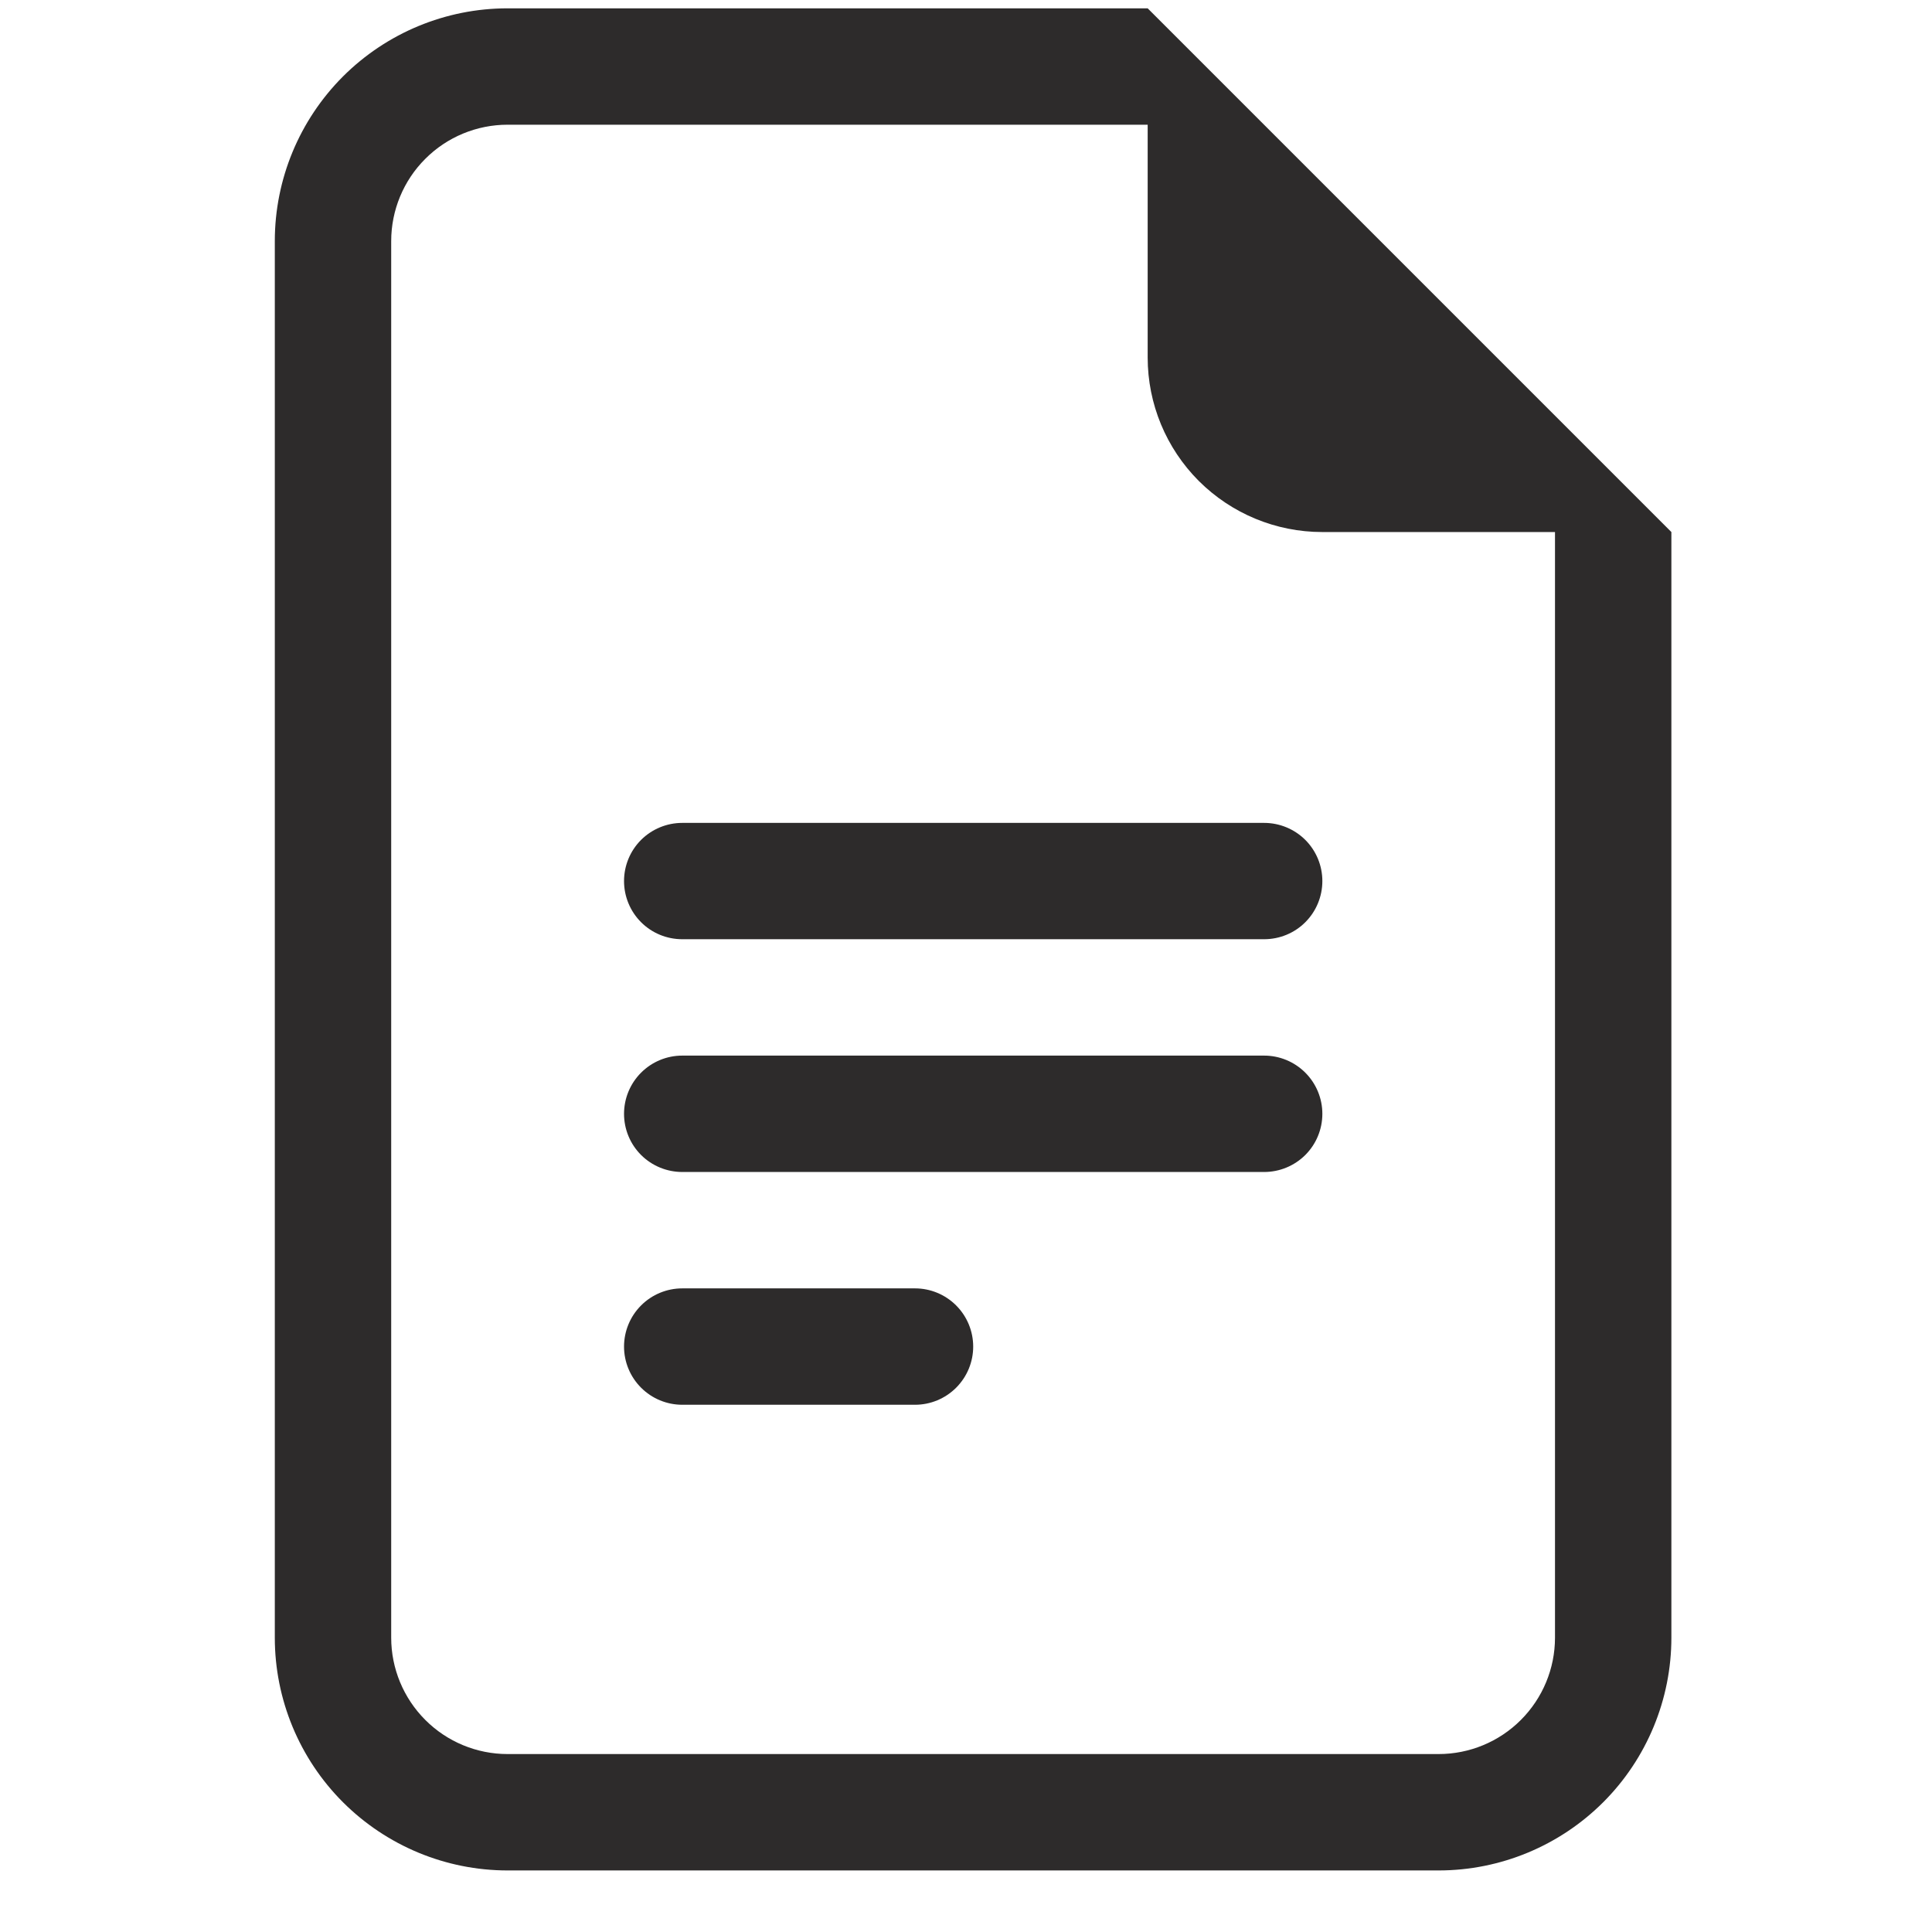
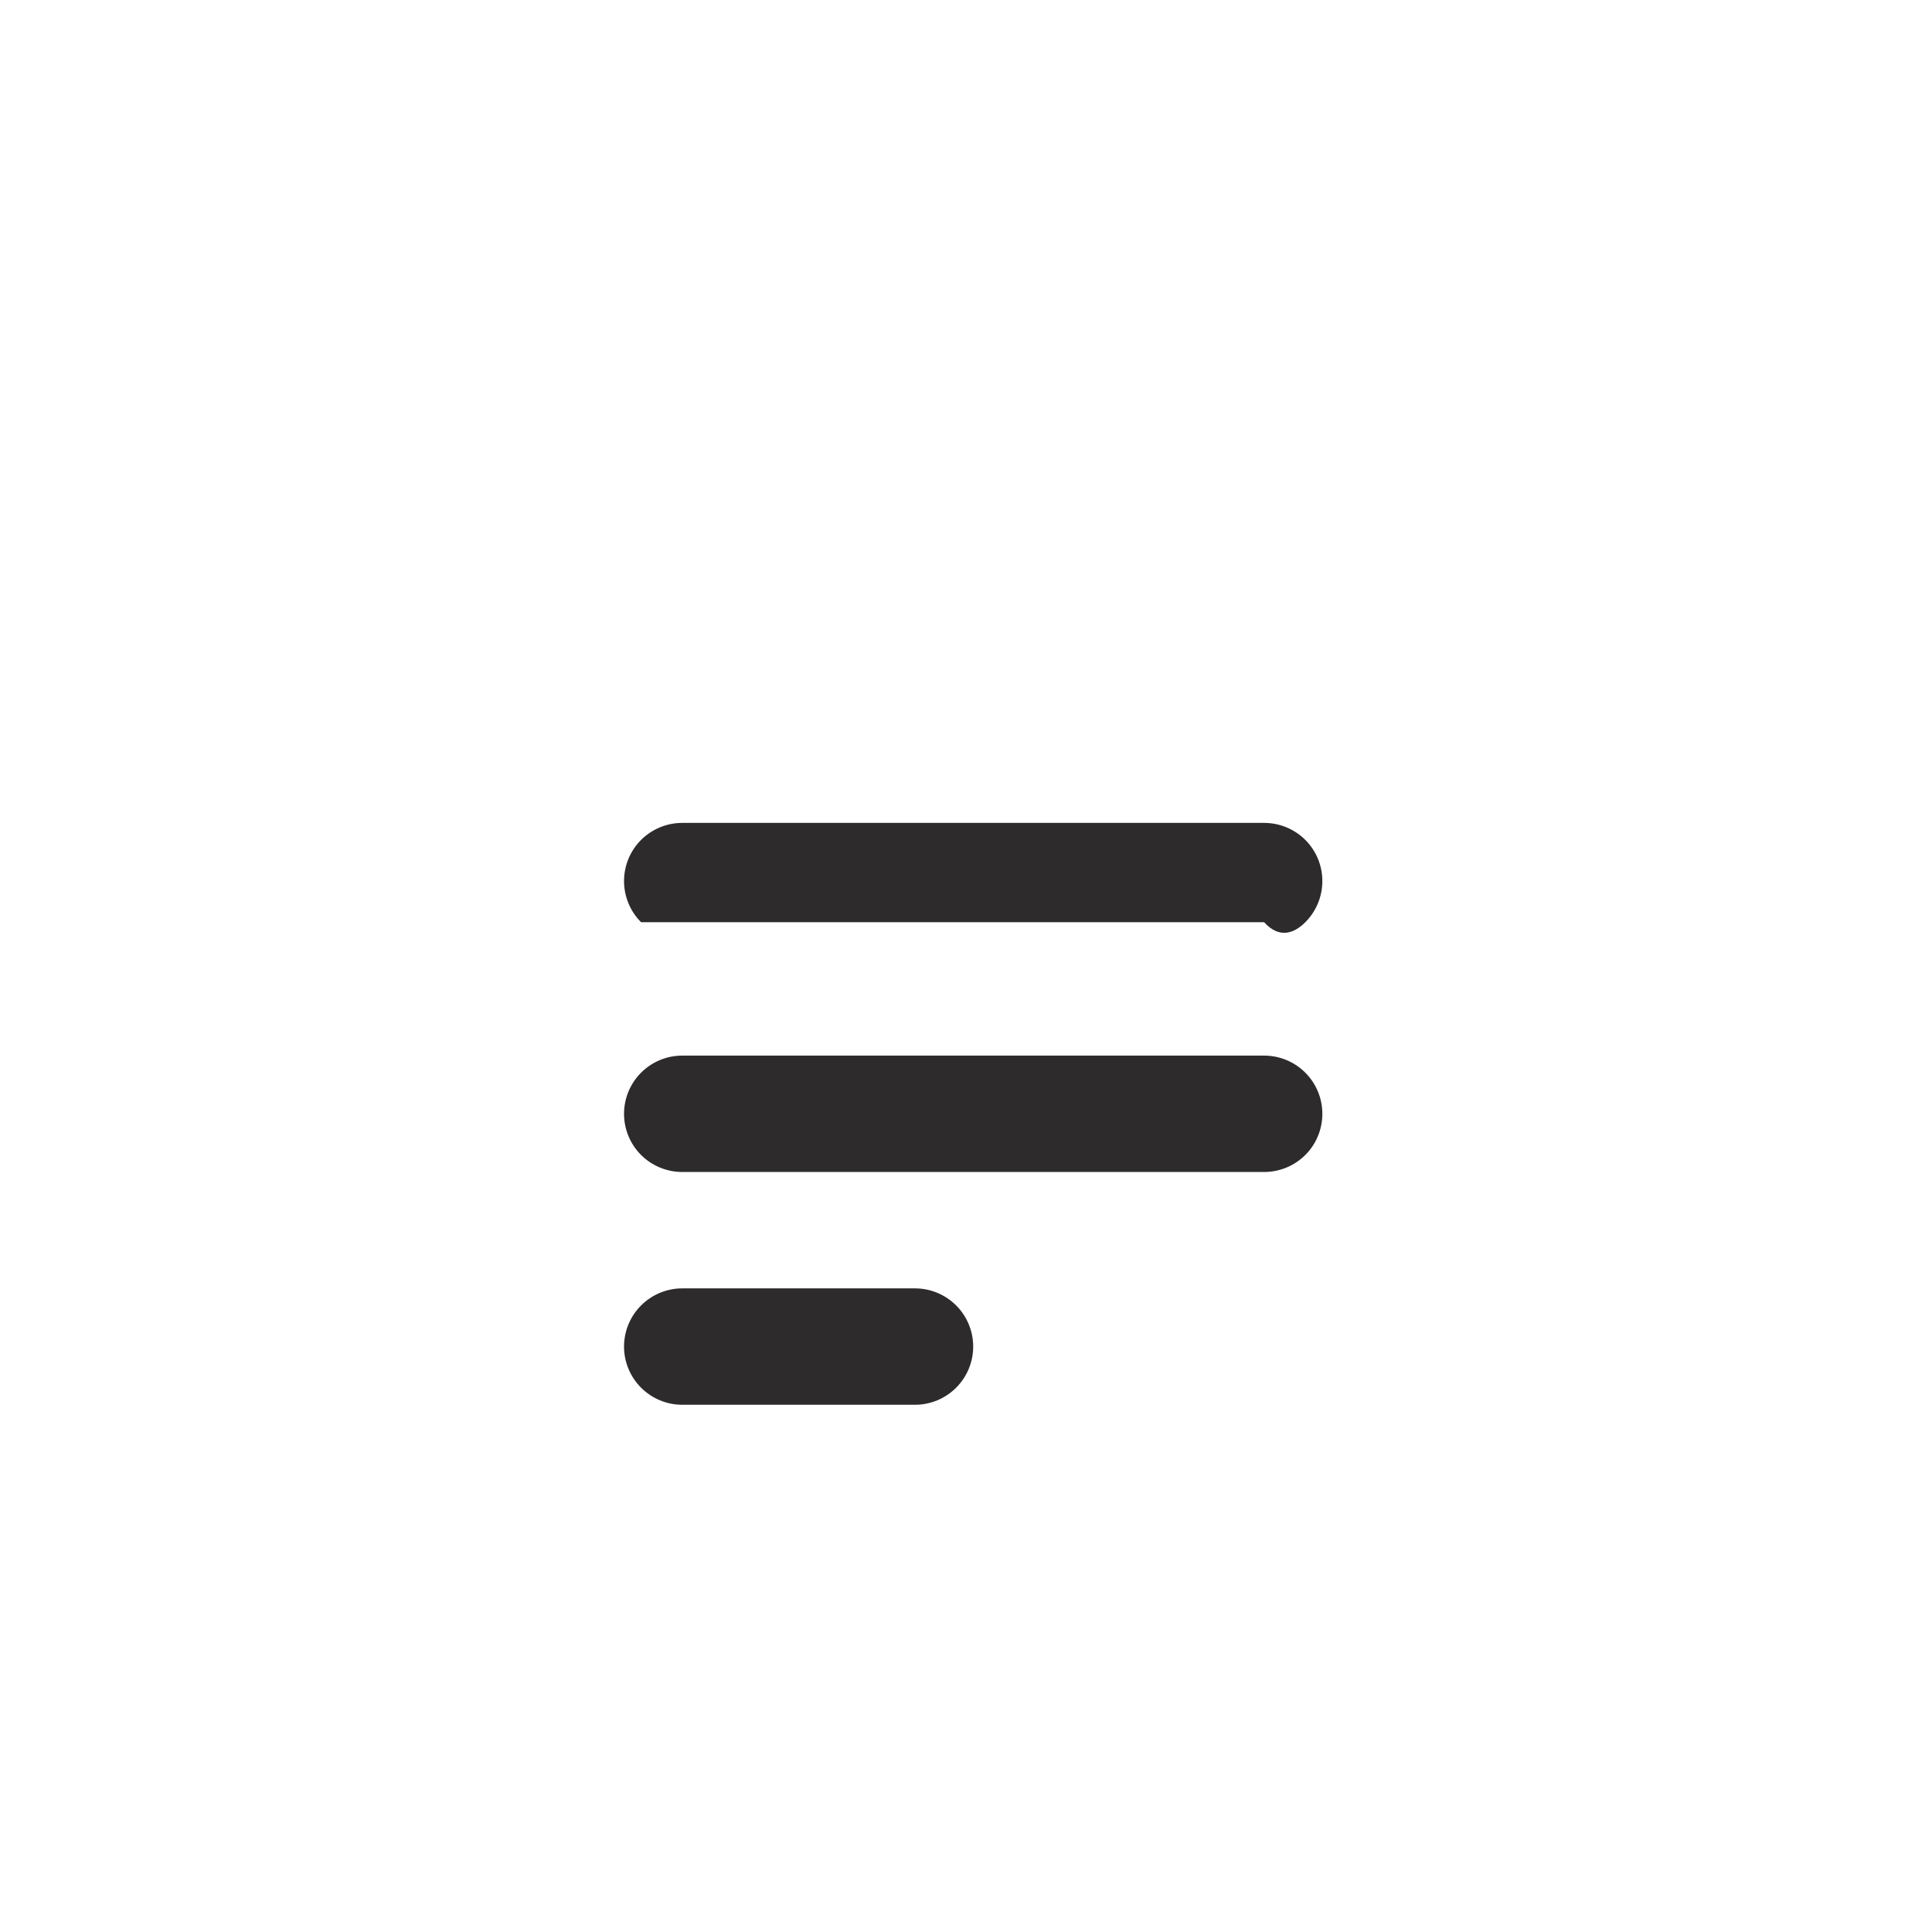
<svg xmlns="http://www.w3.org/2000/svg" width="29" height="29" viewBox="0 0 29 29" fill="none">
  <g clip-path="url(#clip0_4573_519)">
-     <path d="M10.241 12.352C10.009 12.352 9.787 12.444 9.623 12.607C9.459 12.771 9.367 12.993 9.367 13.225C9.367 13.457 9.459 13.679 9.623 13.843C9.787 14.007 10.009 14.098 10.241 14.098H18.975C19.207 14.098 19.429 14.007 19.593 13.843C19.757 13.679 19.849 13.457 19.849 13.225C19.849 12.993 19.757 12.771 19.593 12.607C19.429 12.444 19.207 12.352 18.975 12.352H10.241ZM9.367 16.719C9.367 16.487 9.459 16.265 9.623 16.101C9.787 15.937 10.009 15.845 10.241 15.845H18.975C19.207 15.845 19.429 15.937 19.593 16.101C19.757 16.265 19.849 16.487 19.849 16.719C19.849 16.951 19.757 17.173 19.593 17.337C19.429 17.5 19.207 17.592 18.975 17.592H10.241C10.009 17.592 9.787 17.5 9.623 17.337C9.459 17.173 9.367 16.951 9.367 16.719ZM9.367 20.213C9.367 19.981 9.459 19.759 9.623 19.595C9.787 19.431 10.009 19.339 10.241 19.339H13.735C13.966 19.339 14.188 19.431 14.352 19.595C14.516 19.759 14.608 19.981 14.608 20.213C14.608 20.444 14.516 20.666 14.352 20.83C14.188 20.994 13.966 21.086 13.735 21.086H10.241C10.009 21.086 9.787 20.994 9.623 20.83C9.459 20.666 9.367 20.444 9.367 20.213Z" fill="#2D2B2B" />
-     <path d="M17.227 0.125H7.619C6.692 0.125 5.804 0.493 5.148 1.148C4.493 1.804 4.125 2.692 4.125 3.619V24.582C4.125 25.508 4.493 26.397 5.148 27.052C5.804 27.707 6.692 28.076 7.619 28.076H21.594C22.521 28.076 23.409 27.707 24.065 27.052C24.72 26.397 25.088 25.508 25.088 24.582V7.986L17.227 0.125ZM17.227 1.872V5.366C17.227 6.061 17.503 6.727 17.994 7.219C18.486 7.71 19.152 7.986 19.847 7.986H23.341V24.582C23.341 25.045 23.157 25.489 22.829 25.817C22.502 26.145 22.057 26.329 21.594 26.329H7.619C7.156 26.329 6.711 26.145 6.384 25.817C6.056 25.489 5.872 25.045 5.872 24.582V3.619C5.872 3.156 6.056 2.711 6.384 2.384C6.711 2.056 7.156 1.872 7.619 1.872H17.227Z" fill="#2D2B2B" />
+     <path d="M10.241 12.352C10.009 12.352 9.787 12.444 9.623 12.607C9.459 12.771 9.367 12.993 9.367 13.225C9.367 13.457 9.459 13.679 9.623 13.843H18.975C19.207 14.098 19.429 14.007 19.593 13.843C19.757 13.679 19.849 13.457 19.849 13.225C19.849 12.993 19.757 12.771 19.593 12.607C19.429 12.444 19.207 12.352 18.975 12.352H10.241ZM9.367 16.719C9.367 16.487 9.459 16.265 9.623 16.101C9.787 15.937 10.009 15.845 10.241 15.845H18.975C19.207 15.845 19.429 15.937 19.593 16.101C19.757 16.265 19.849 16.487 19.849 16.719C19.849 16.951 19.757 17.173 19.593 17.337C19.429 17.5 19.207 17.592 18.975 17.592H10.241C10.009 17.592 9.787 17.5 9.623 17.337C9.459 17.173 9.367 16.951 9.367 16.719ZM9.367 20.213C9.367 19.981 9.459 19.759 9.623 19.595C9.787 19.431 10.009 19.339 10.241 19.339H13.735C13.966 19.339 14.188 19.431 14.352 19.595C14.516 19.759 14.608 19.981 14.608 20.213C14.608 20.444 14.516 20.666 14.352 20.83C14.188 20.994 13.966 21.086 13.735 21.086H10.241C10.009 21.086 9.787 20.994 9.623 20.83C9.459 20.666 9.367 20.444 9.367 20.213Z" fill="#2D2B2B" />
  </g>
  <defs>
    <clipPath id="clip0_4573_519">
      <rect width="27.951" height="27.951" fill="white" transform="translate(0.633 0.127)" />
    </clipPath>
  </defs>
</svg>